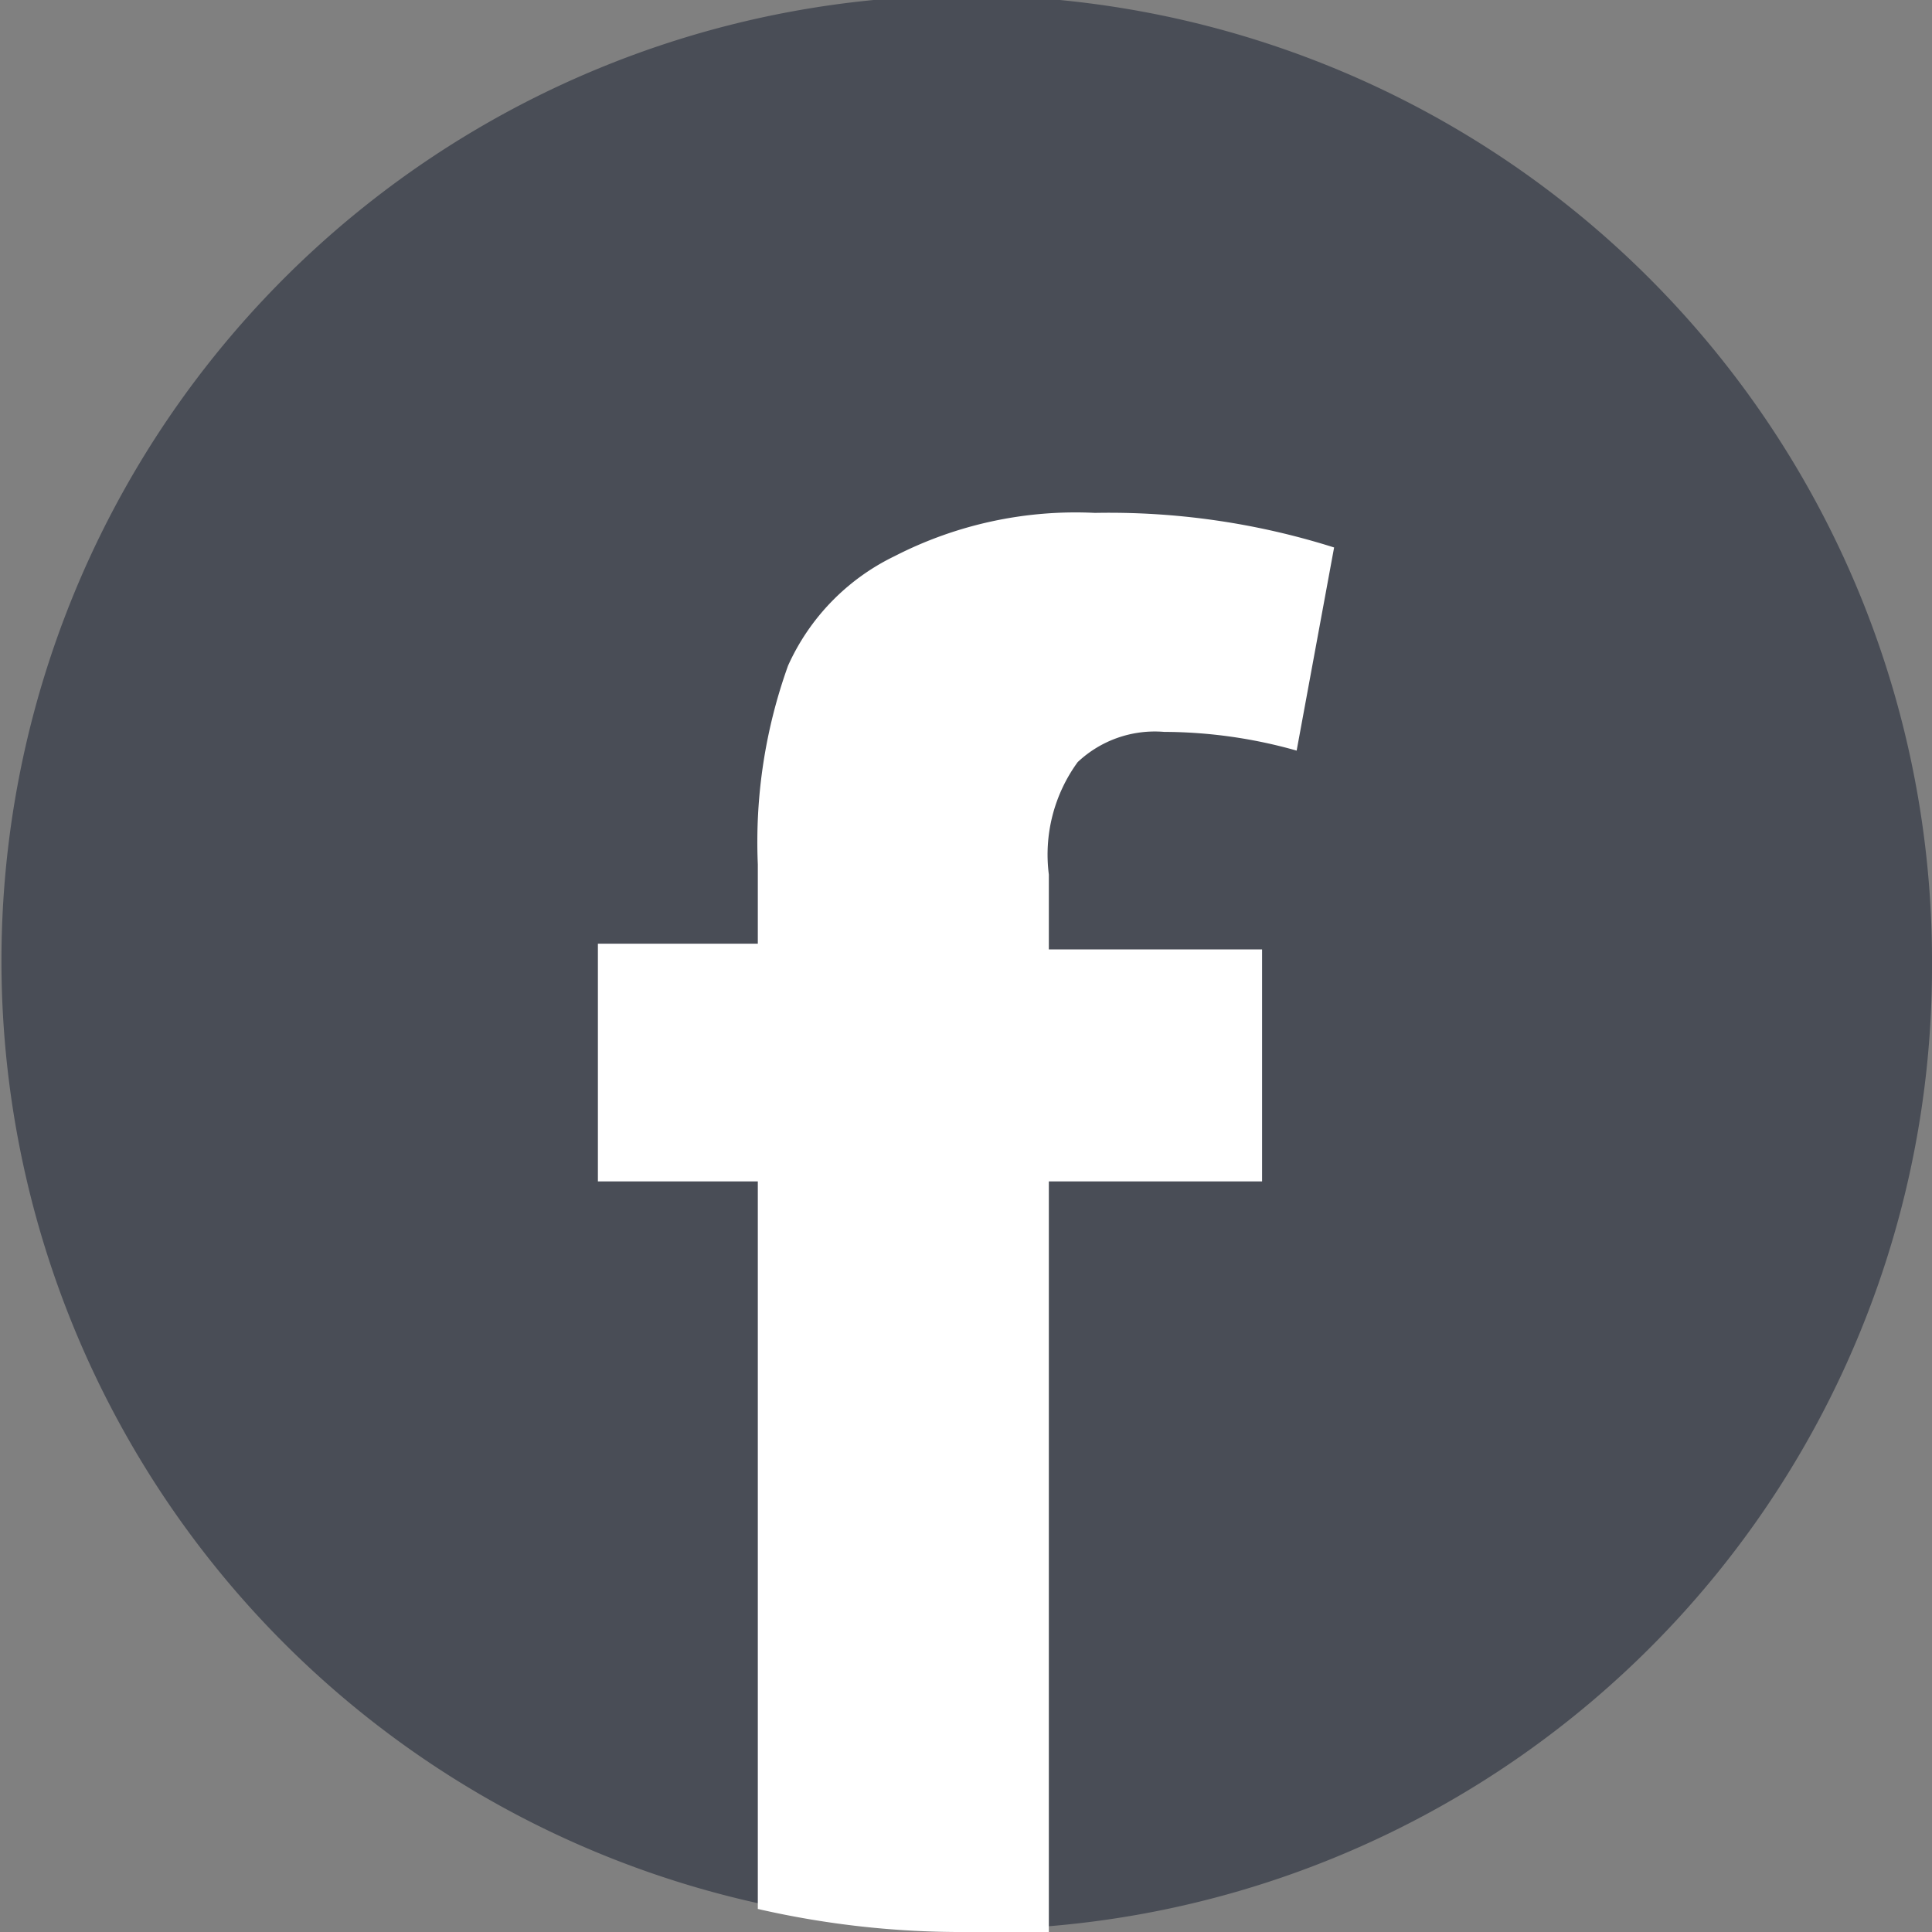
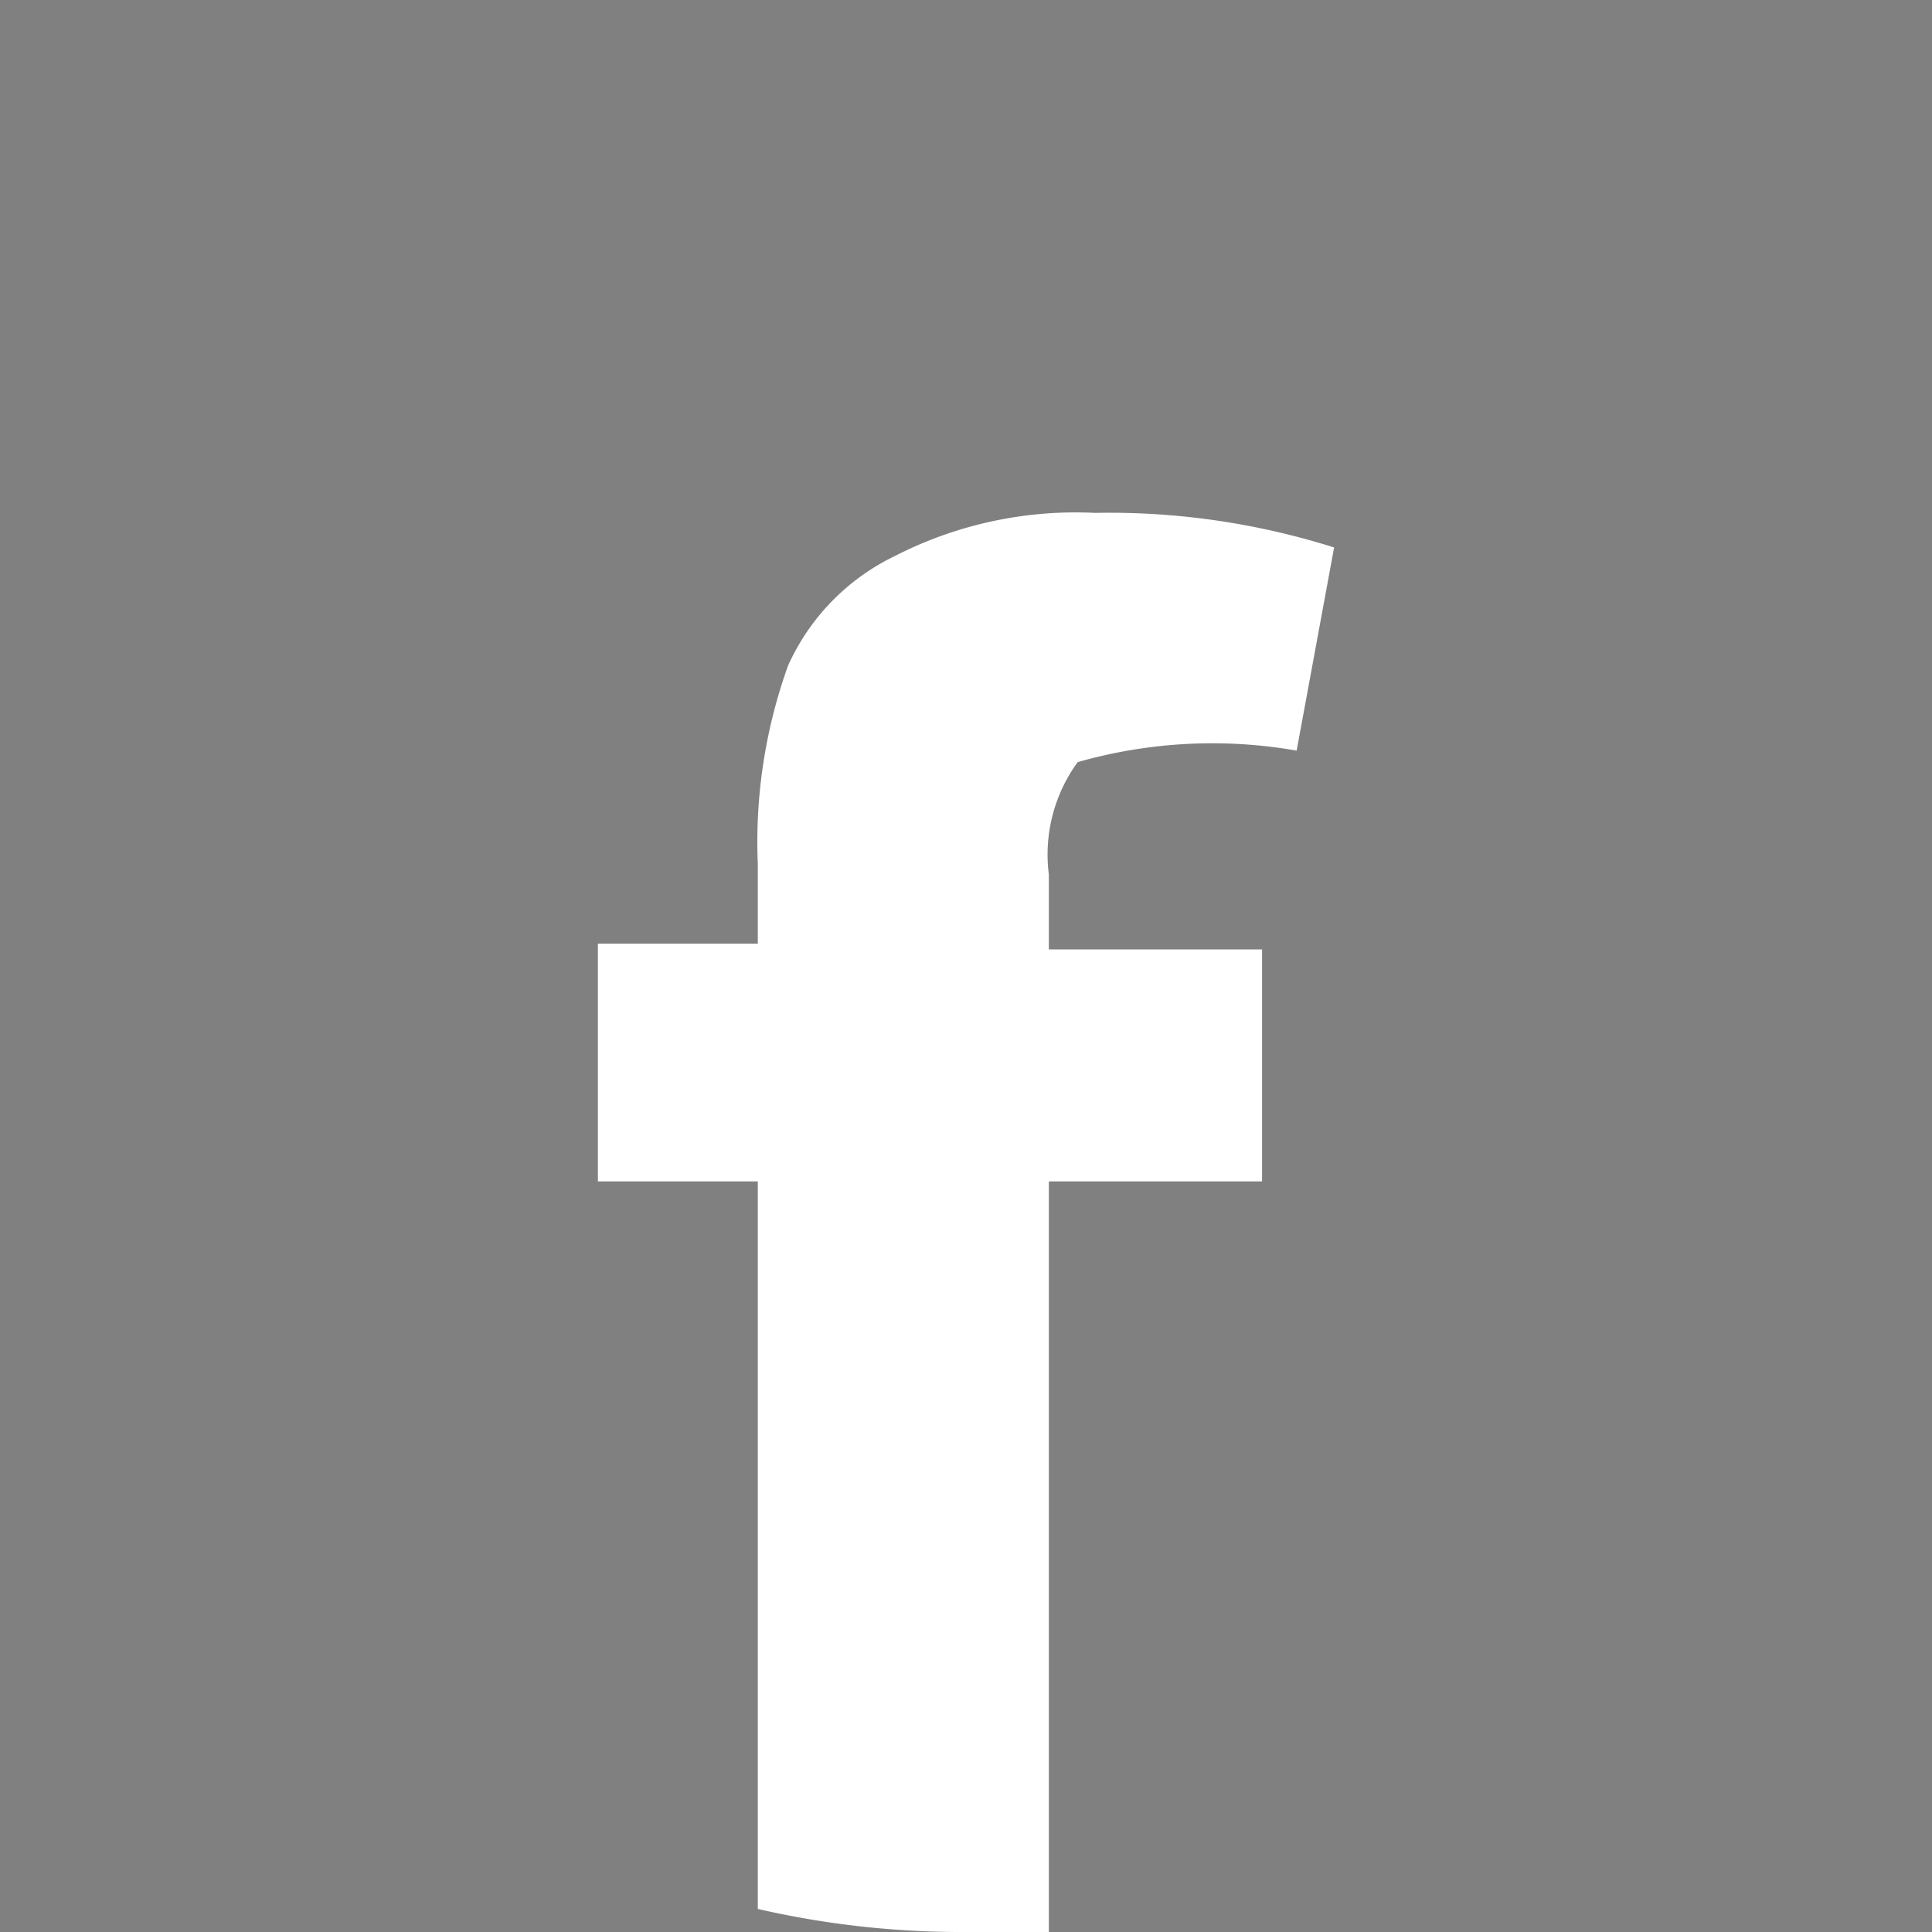
<svg xmlns="http://www.w3.org/2000/svg" viewBox="0 0 13.41 13.41">
  <rect x="0" y="0" width="13.41" height="13.41" fill="#808080" stroke="none" />
  <defs>
    <style>.cls-1{fill:#494d56;}.cls-2{fill:#fff;}</style>
  </defs>
  <title>资源 3</title>
  <g id="图层_2" data-name="图层 2">
    <g id="圖層_1" data-name="圖層 1">
-       <path class="cls-1" d="M13.41,6.7a6.68,6.68,0,0,1-6.13,6.67,2.69,2.69,0,0,1-.57,0,6.32,6.32,0,0,1-1.45-.16A6.7,6.7,0,1,1,13.41,6.7Z" />
-       <path class="cls-2" d="M7.48,5.29a.78.78,0,0,1,.6-.21A3.4,3.4,0,0,1,9,5.21L9.26,3.8A5.17,5.17,0,0,0,7.6,3.56a2.75,2.75,0,0,0-1.39.3,1.55,1.55,0,0,0-.74.76A3.62,3.62,0,0,0,5.26,6v.55H4.15V8.2H5.26v5.05a6.32,6.32,0,0,0,1.45.16,2.69,2.69,0,0,0,.57,0V8.2H8.76V6.59H7.28V6.07A1.09,1.09,0,0,1,7.48,5.29Z" />
+       <path class="cls-2" d="M7.48,5.29A3.4,3.4,0,0,1,9,5.21L9.26,3.8A5.17,5.17,0,0,0,7.6,3.56a2.75,2.75,0,0,0-1.39.3,1.55,1.55,0,0,0-.74.76A3.62,3.62,0,0,0,5.26,6v.55H4.15V8.2H5.26v5.05a6.32,6.32,0,0,0,1.45.16,2.69,2.69,0,0,0,.57,0V8.2H8.76V6.59H7.28V6.07A1.09,1.09,0,0,1,7.48,5.29Z" />
    </g>
  </g>
</svg>